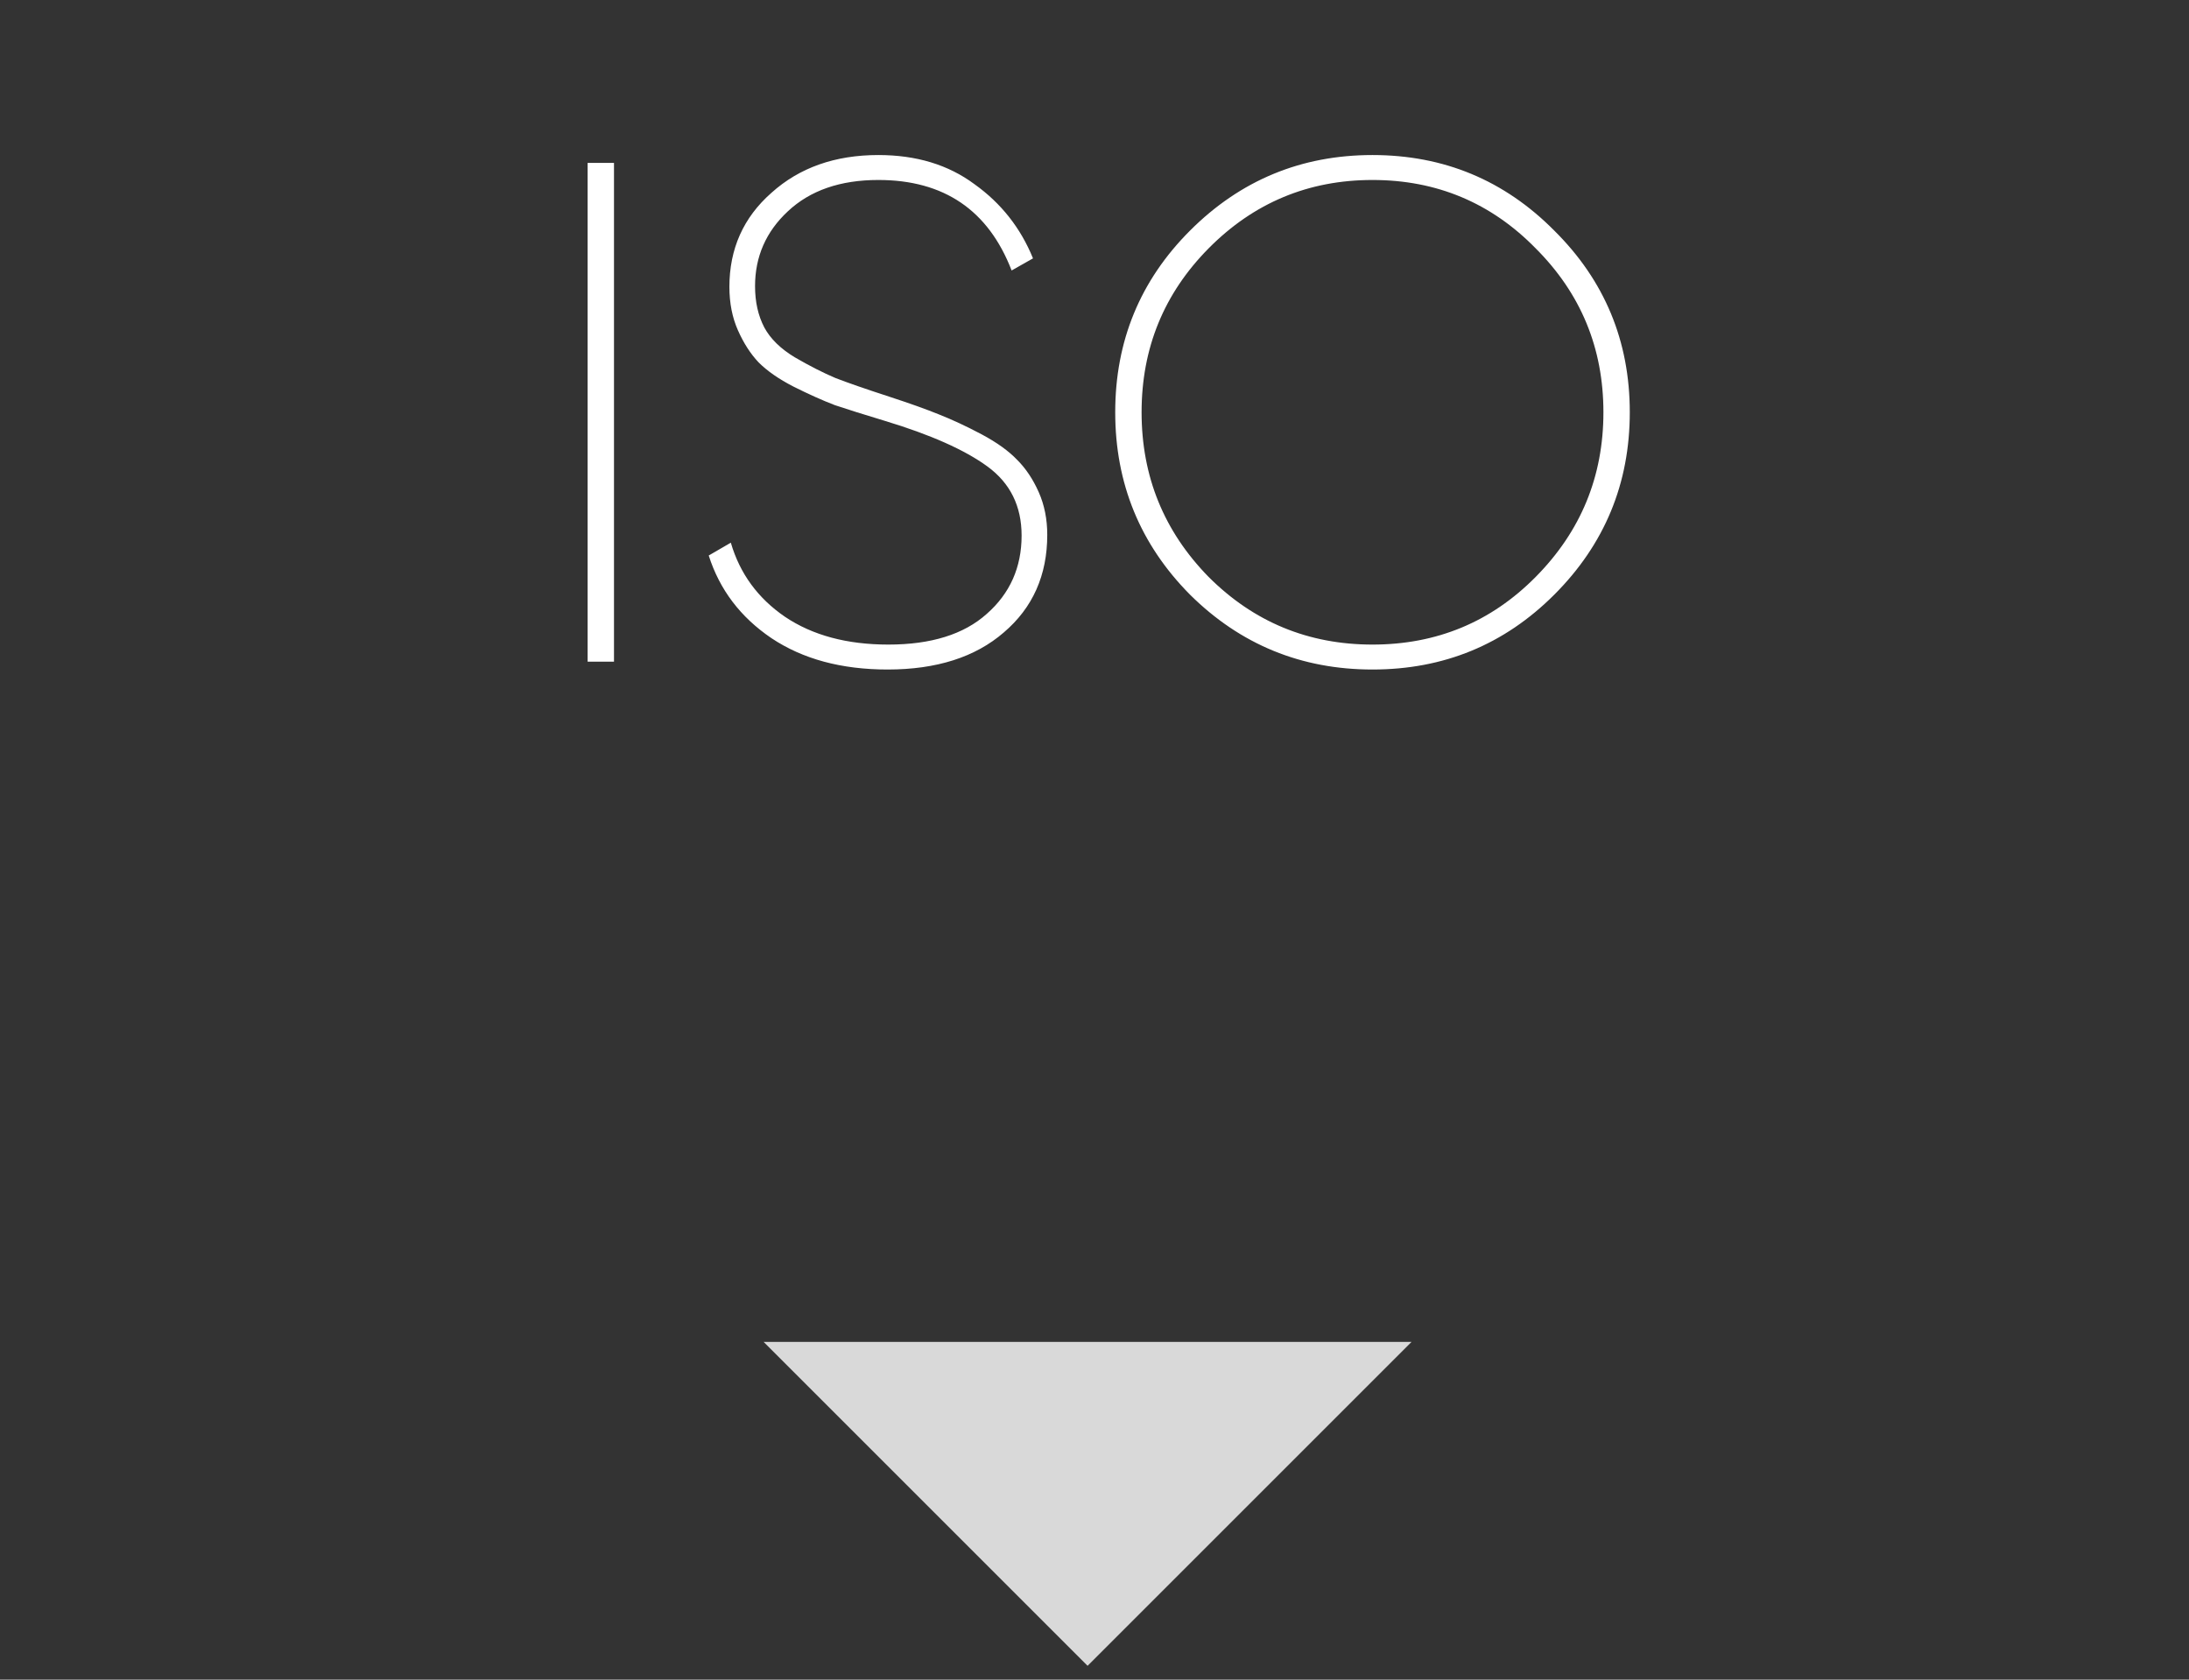
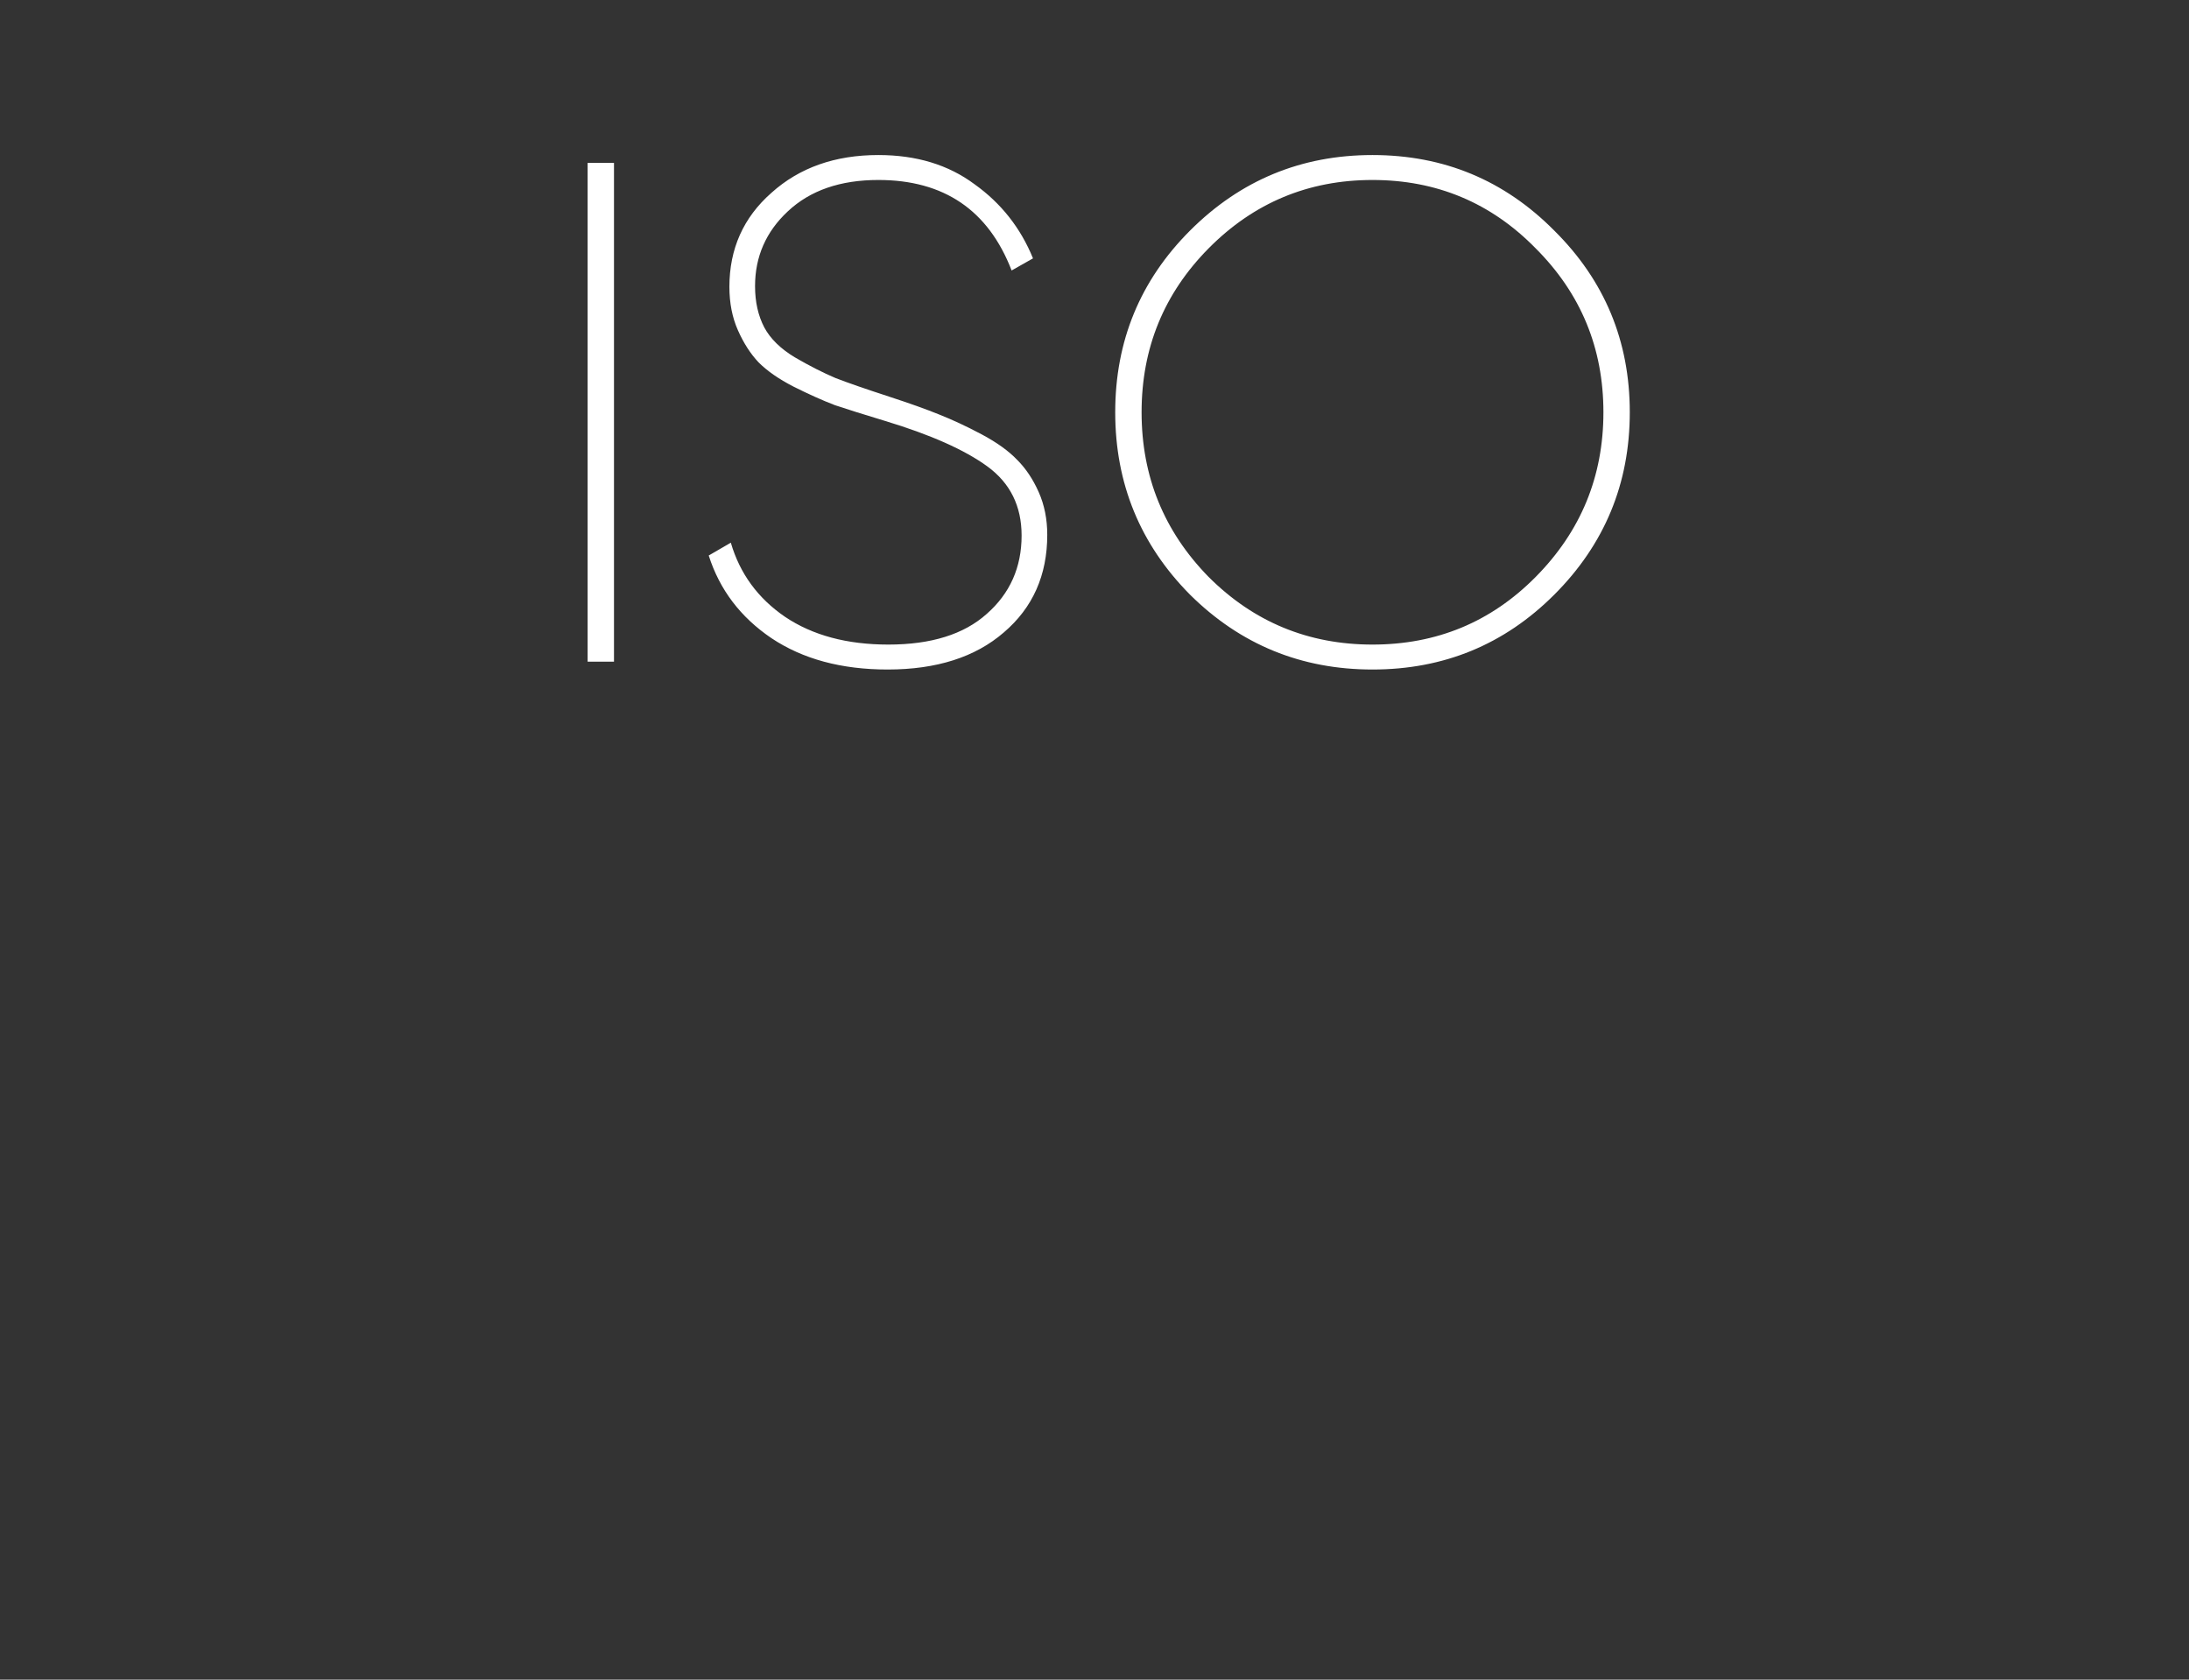
<svg xmlns="http://www.w3.org/2000/svg" width="43" height="33" viewBox="0 0 43 33" fill="none">
  <rect x="0" y="0" width="43" height="33" fill="#333333" stroke="none" />
  <path d="M11.543 3.2H12.061V13H11.543V3.2ZM17.436 13.154C16.53 13.154 15.77 12.949 15.154 12.538C14.547 12.127 14.136 11.586 13.922 10.914L14.356 10.662C14.533 11.269 14.888 11.754 15.42 12.118C15.961 12.482 16.638 12.664 17.45 12.664C18.29 12.664 18.934 12.463 19.382 12.062C19.839 11.661 20.068 11.147 20.068 10.522C20.068 9.943 19.844 9.491 19.396 9.164C18.948 8.837 18.276 8.539 17.38 8.268C16.978 8.147 16.652 8.044 16.4 7.96C16.157 7.867 15.886 7.745 15.588 7.596C15.298 7.447 15.07 7.288 14.902 7.12C14.743 6.952 14.608 6.742 14.496 6.49C14.384 6.238 14.328 5.953 14.328 5.636C14.328 4.889 14.603 4.273 15.154 3.788C15.704 3.293 16.404 3.046 17.254 3.046C18 3.046 18.63 3.237 19.144 3.62C19.666 3.993 20.049 4.479 20.292 5.076L19.872 5.314C19.414 4.129 18.542 3.536 17.254 3.536C16.507 3.536 15.914 3.741 15.476 4.152C15.046 4.553 14.832 5.043 14.832 5.622C14.832 5.93 14.892 6.201 15.014 6.434C15.135 6.658 15.336 6.854 15.616 7.022C15.905 7.19 16.171 7.325 16.414 7.428C16.656 7.521 17.006 7.643 17.464 7.792C17.865 7.923 18.192 8.039 18.444 8.142C18.705 8.245 18.985 8.375 19.284 8.534C19.582 8.693 19.816 8.861 19.984 9.038C20.152 9.206 20.292 9.416 20.404 9.668C20.516 9.92 20.572 10.2 20.572 10.508C20.572 11.301 20.287 11.941 19.718 12.426C19.158 12.911 18.397 13.154 17.436 13.154ZM30.531 11.684C29.551 12.664 28.361 13.154 26.961 13.154C25.561 13.154 24.366 12.664 23.377 11.684C22.397 10.695 21.907 9.5 21.907 8.1C21.907 6.7 22.397 5.51 23.377 4.53C24.366 3.541 25.561 3.046 26.961 3.046C28.361 3.046 29.551 3.541 30.531 4.53C31.52 5.51 32.015 6.7 32.015 8.1C32.015 9.5 31.52 10.695 30.531 11.684ZM23.741 11.334C24.628 12.221 25.701 12.664 26.961 12.664C28.221 12.664 29.29 12.221 30.167 11.334C31.054 10.438 31.497 9.36 31.497 8.1C31.497 6.84 31.054 5.767 30.167 4.88C29.29 3.984 28.221 3.536 26.961 3.536C25.701 3.536 24.628 3.984 23.741 4.88C22.864 5.767 22.425 6.84 22.425 8.1C22.425 9.36 22.864 10.438 23.741 11.334Z" fill="white" />
-   <path d="M21.364 26.364H27.728L21.364 32.728L15 26.364H21.364Z" fill="#D9D9D9" />
</svg>